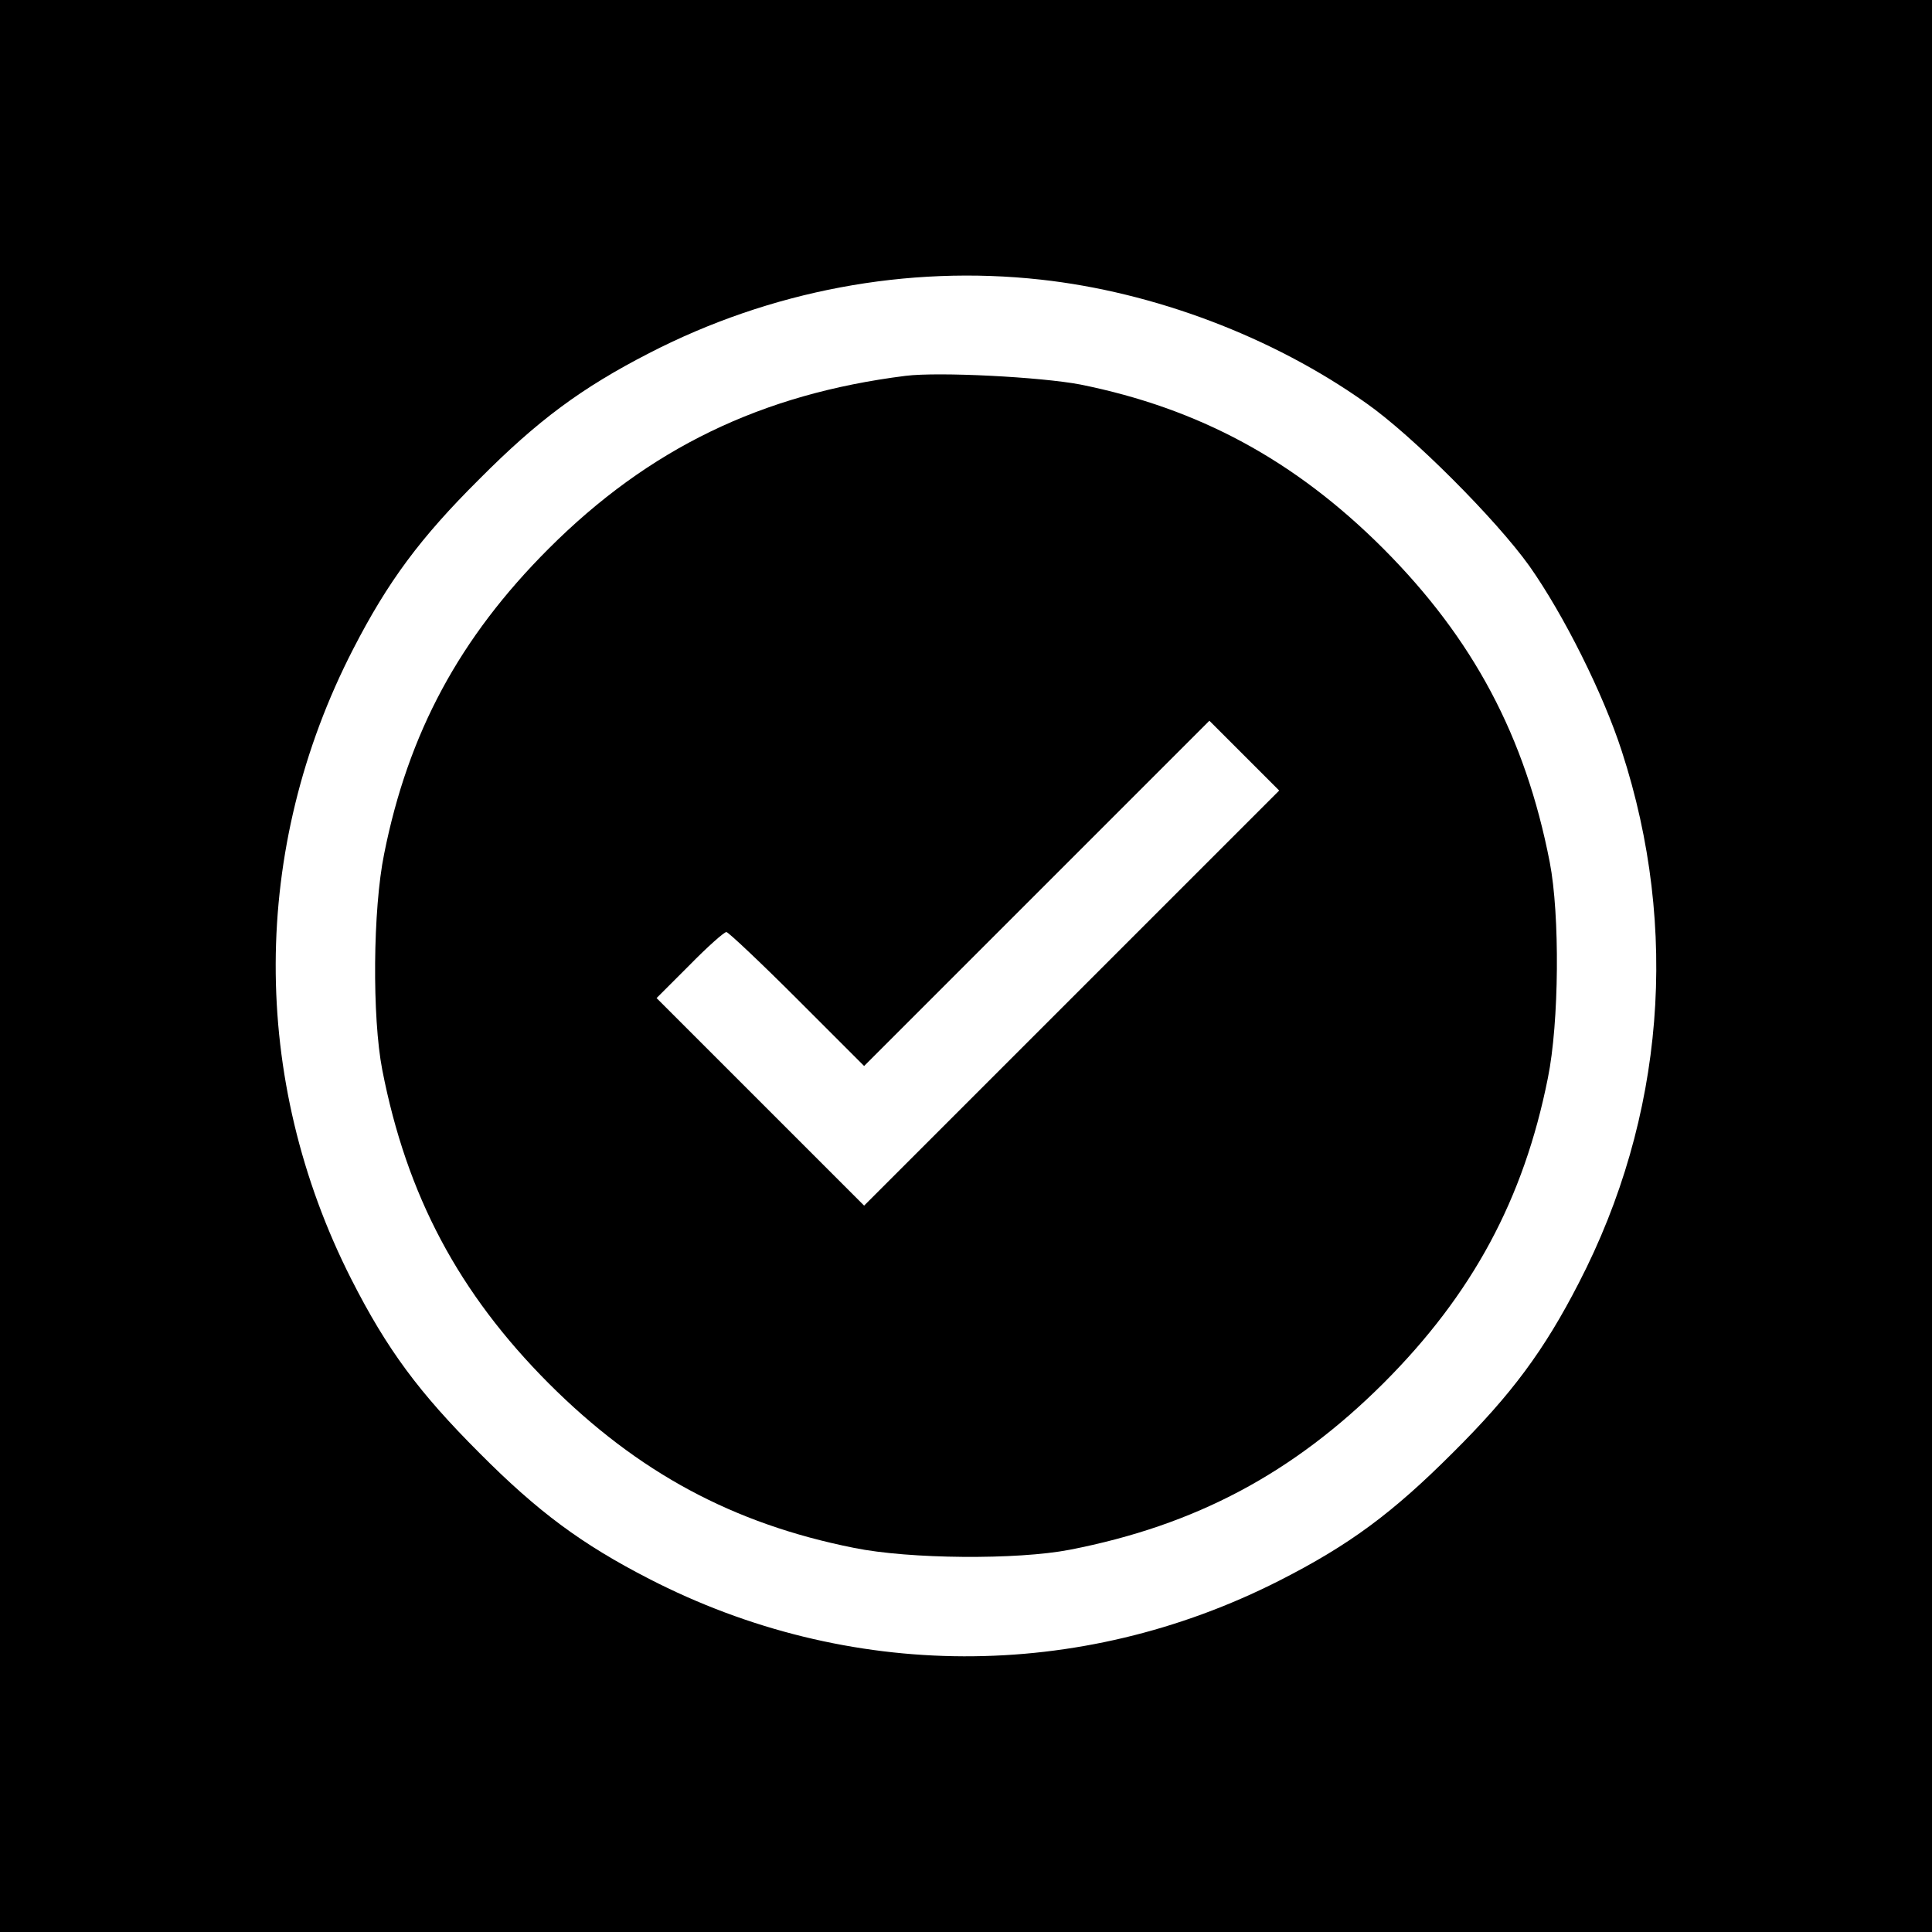
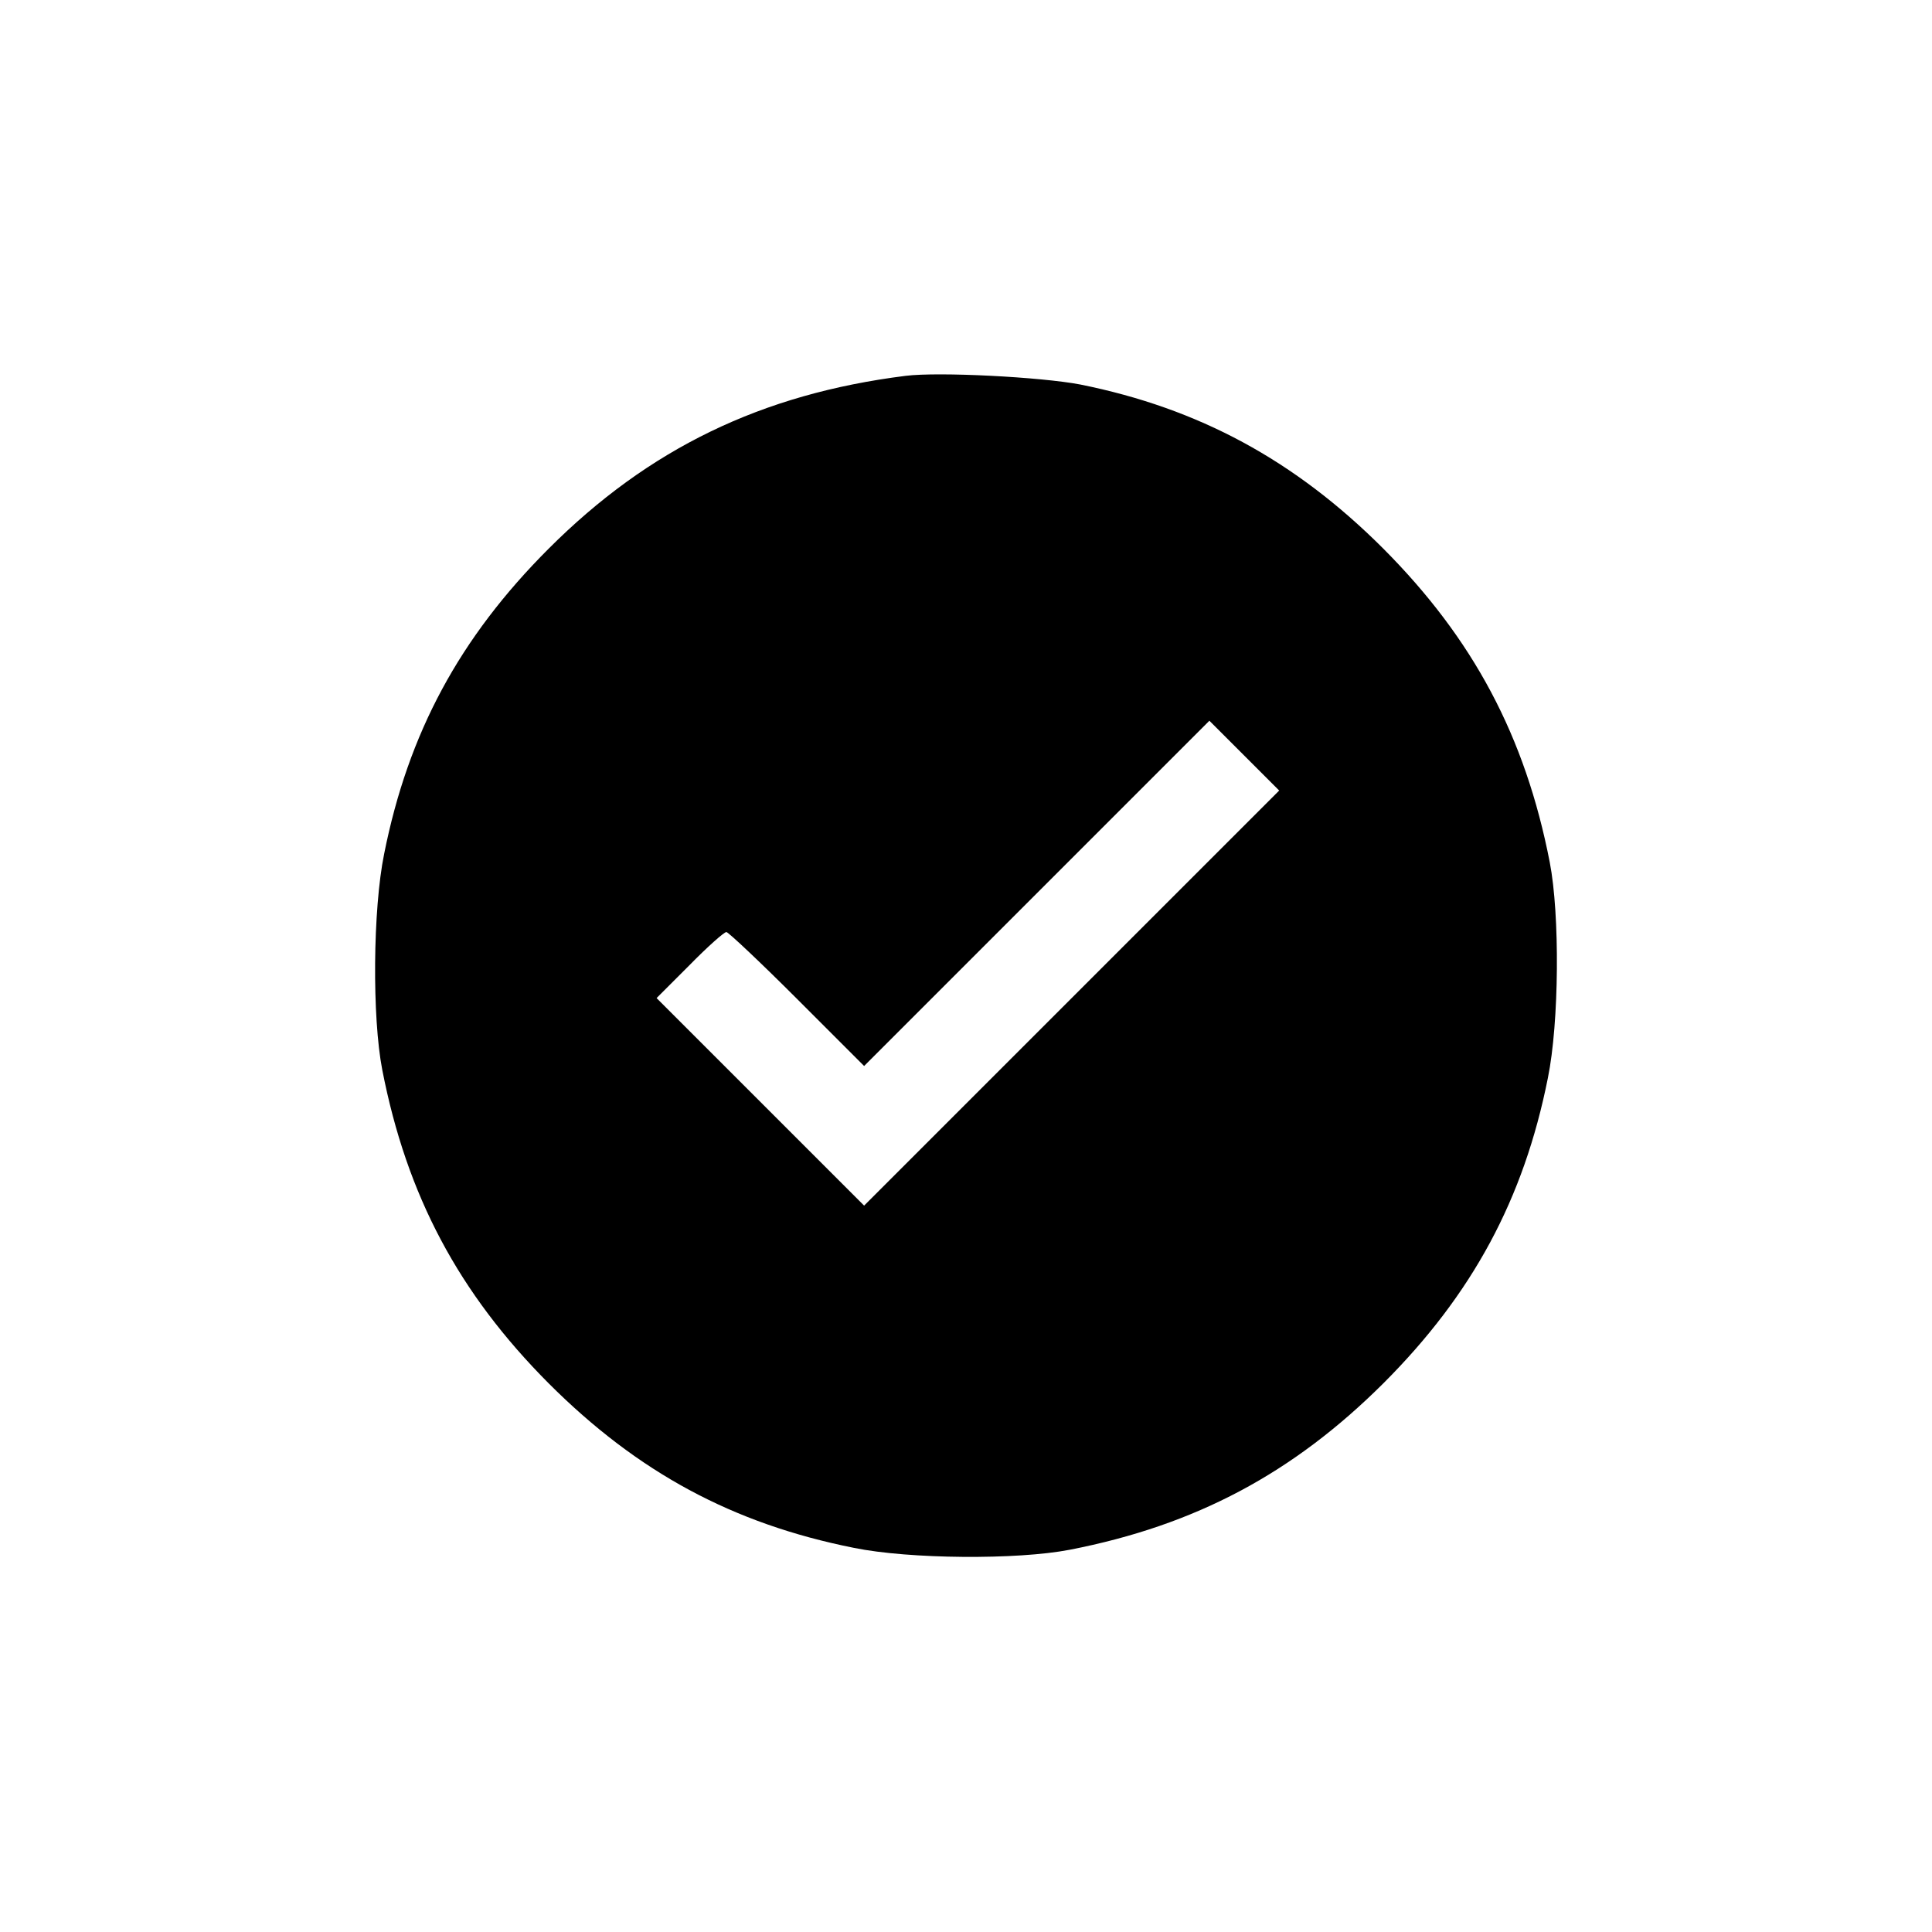
<svg xmlns="http://www.w3.org/2000/svg" version="1.0" width="512pt" height="512pt" viewBox="0 0 512 512" preserveAspectRatio="xMidYMid meet">
  <g transform="translate(0,512) scale(0.1,-0.1)" fill="#000000" stroke="none">
-     <path d="M0 2560 l0 -2560 2560 0 2560 0 0 2560 0 2560 -2560 0 -2560 0 0 -2560z m2758 1819 c300 -33 614 -151 862 -327 123 -86 345 -309 433 -432 91 -129 196 -339 245 -491 153 -470 113 -970 -114 -1409 -92 -179 -178 -295 -334 -450 -159 -159 -273 -244 -460 -339 -530 -269 -1142 -267 -1670 5 -179 92 -295 178 -450 334 -159 159 -244 273 -339 460 -269 530 -267 1142 5 1670 92 179 178 295 334 450 155 156 271 242 450 334 322 166 684 234 1038 195z" />
    <path d="M2400 4124 c-382 -48 -681 -193 -946 -458 -236 -236 -372 -488 -436 -809 -30 -147 -32 -433 -5 -572 65 -334 203 -592 441 -831 236 -236 488 -372 809 -436 147 -30 433 -32 572 -5 334 65 592 203 831 441 236 236 372 488 436 809 30 147 32 433 5 572 -65 334 -203 592 -441 831 -235 235 -490 372 -803 435 -105 20 -375 34 -463 23z m440 -1649 l-550 -550 -275 275 -275 275 87 87 c48 49 92 88 98 88 5 0 90 -80 187 -177 l178 -178 457 457 458 458 92 -92 93 -93 -550 -550z" />
  </g>
</svg>